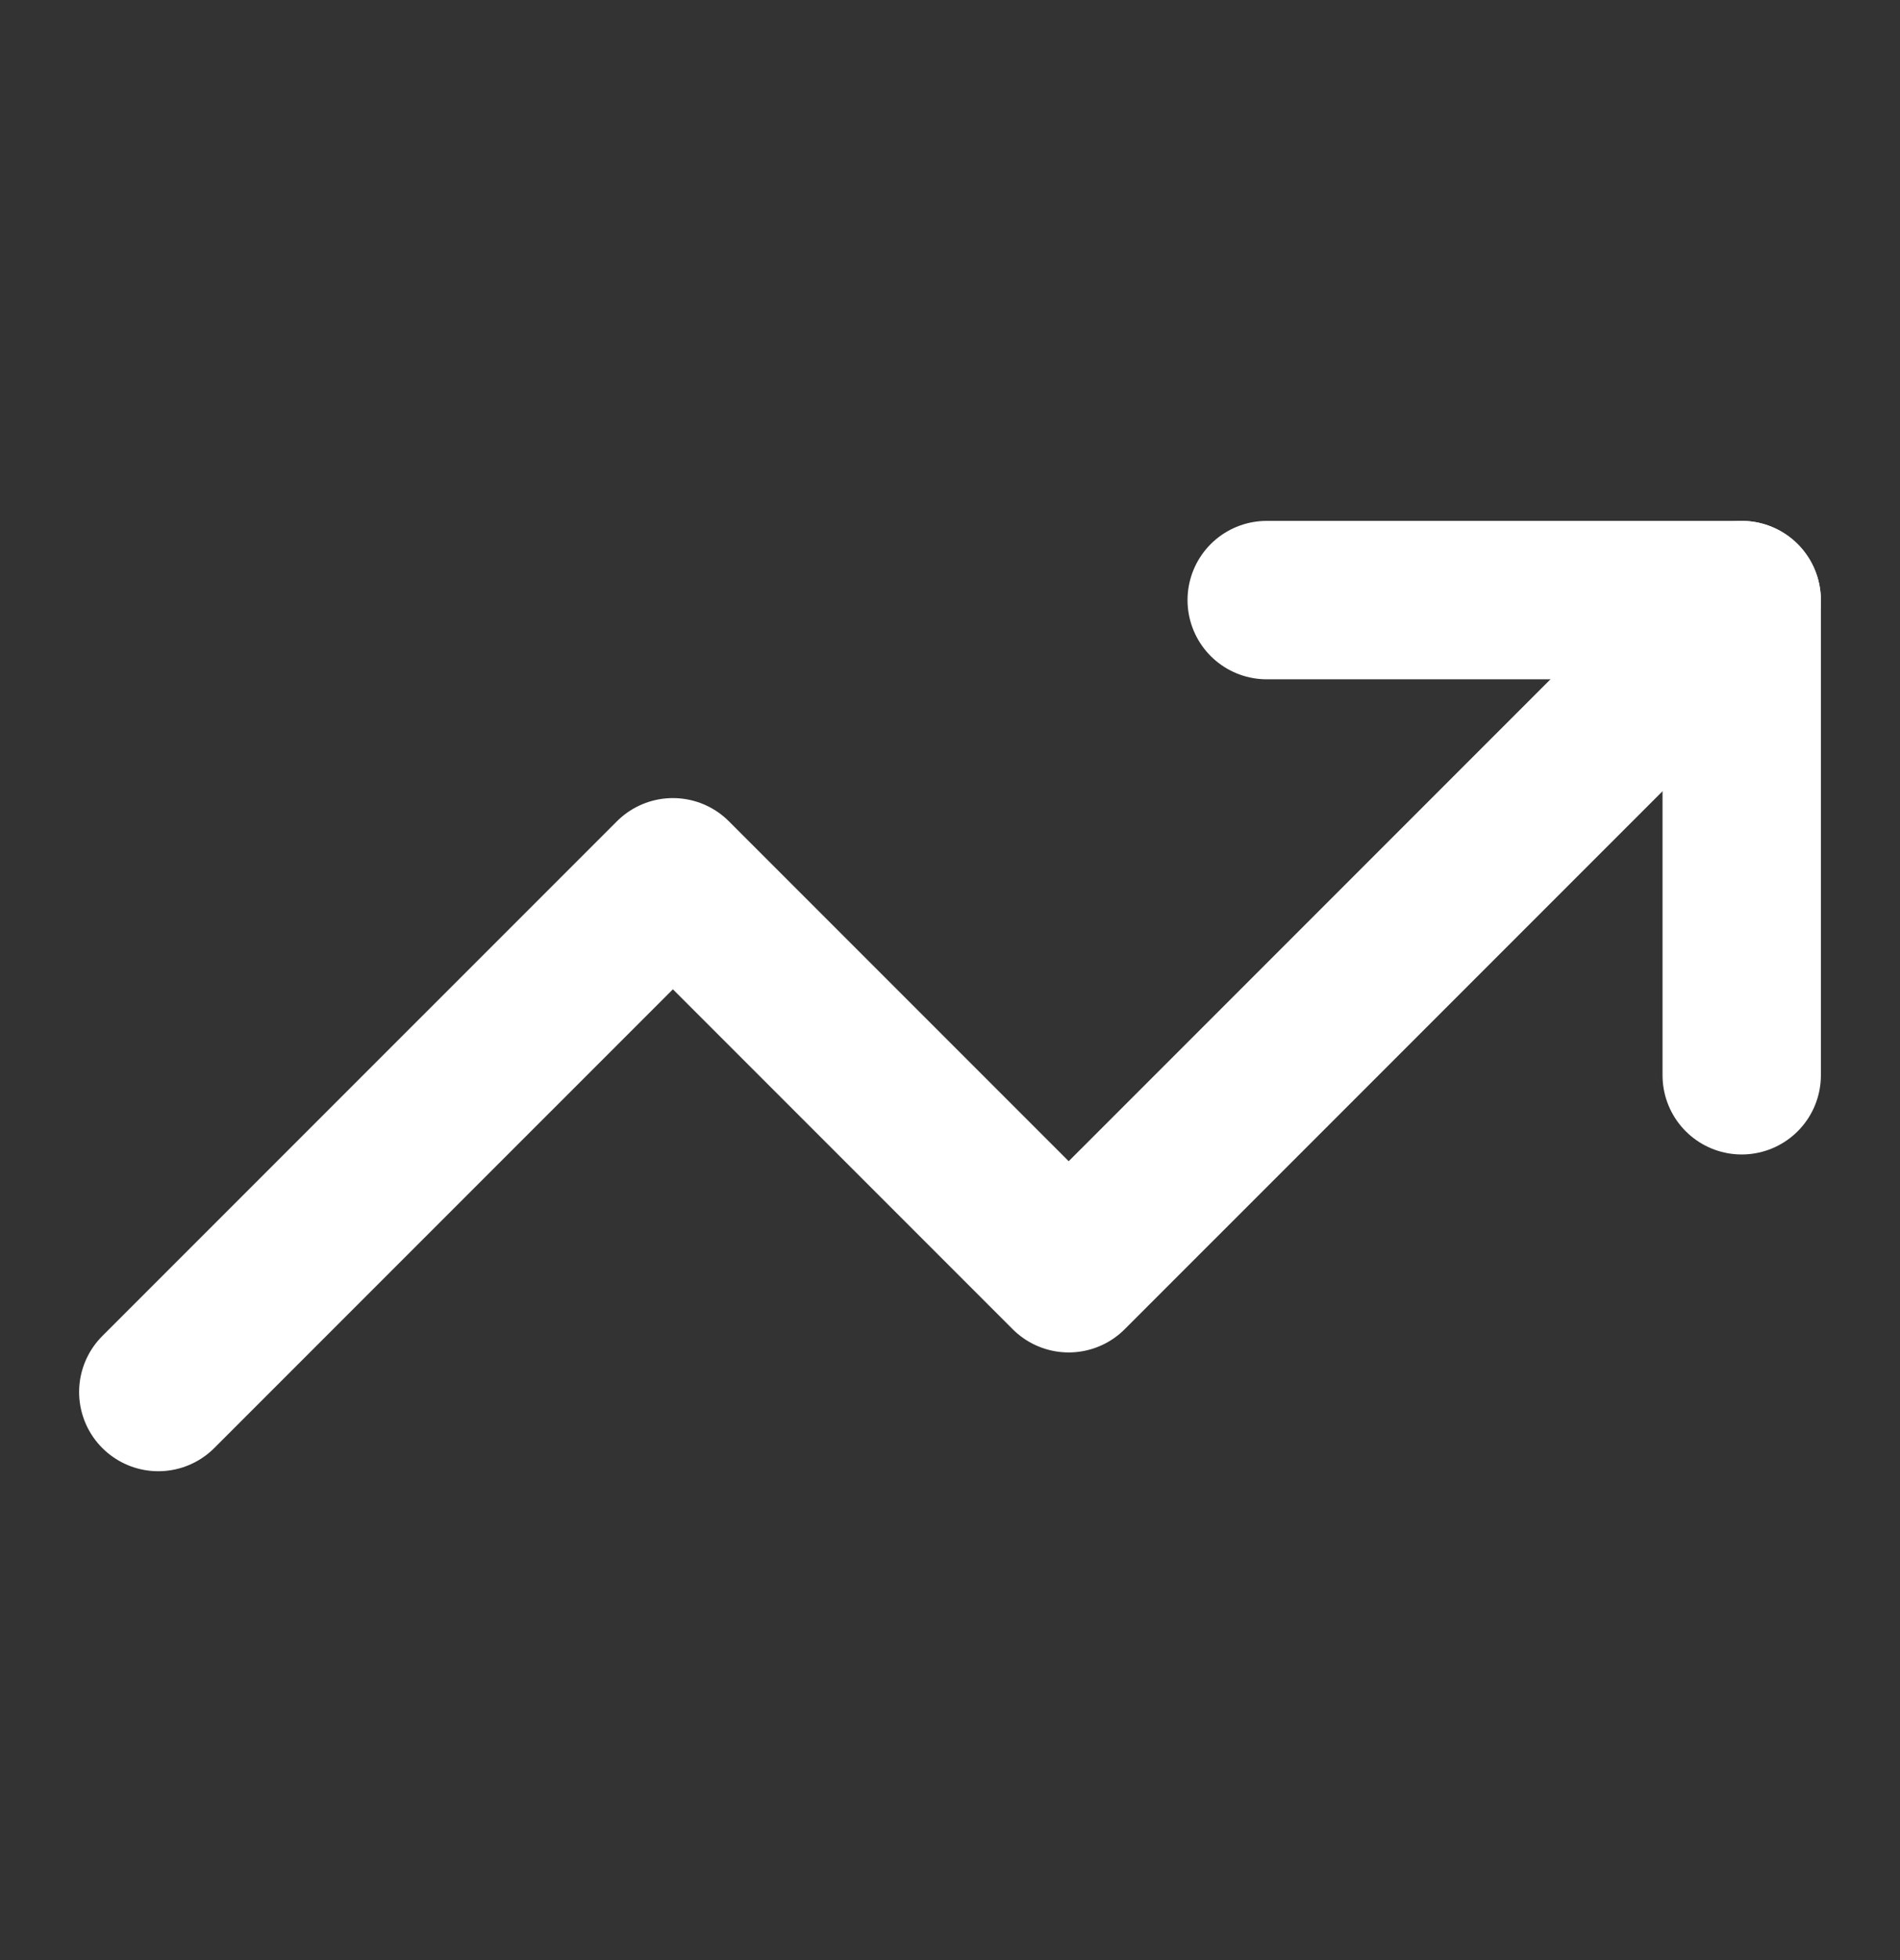
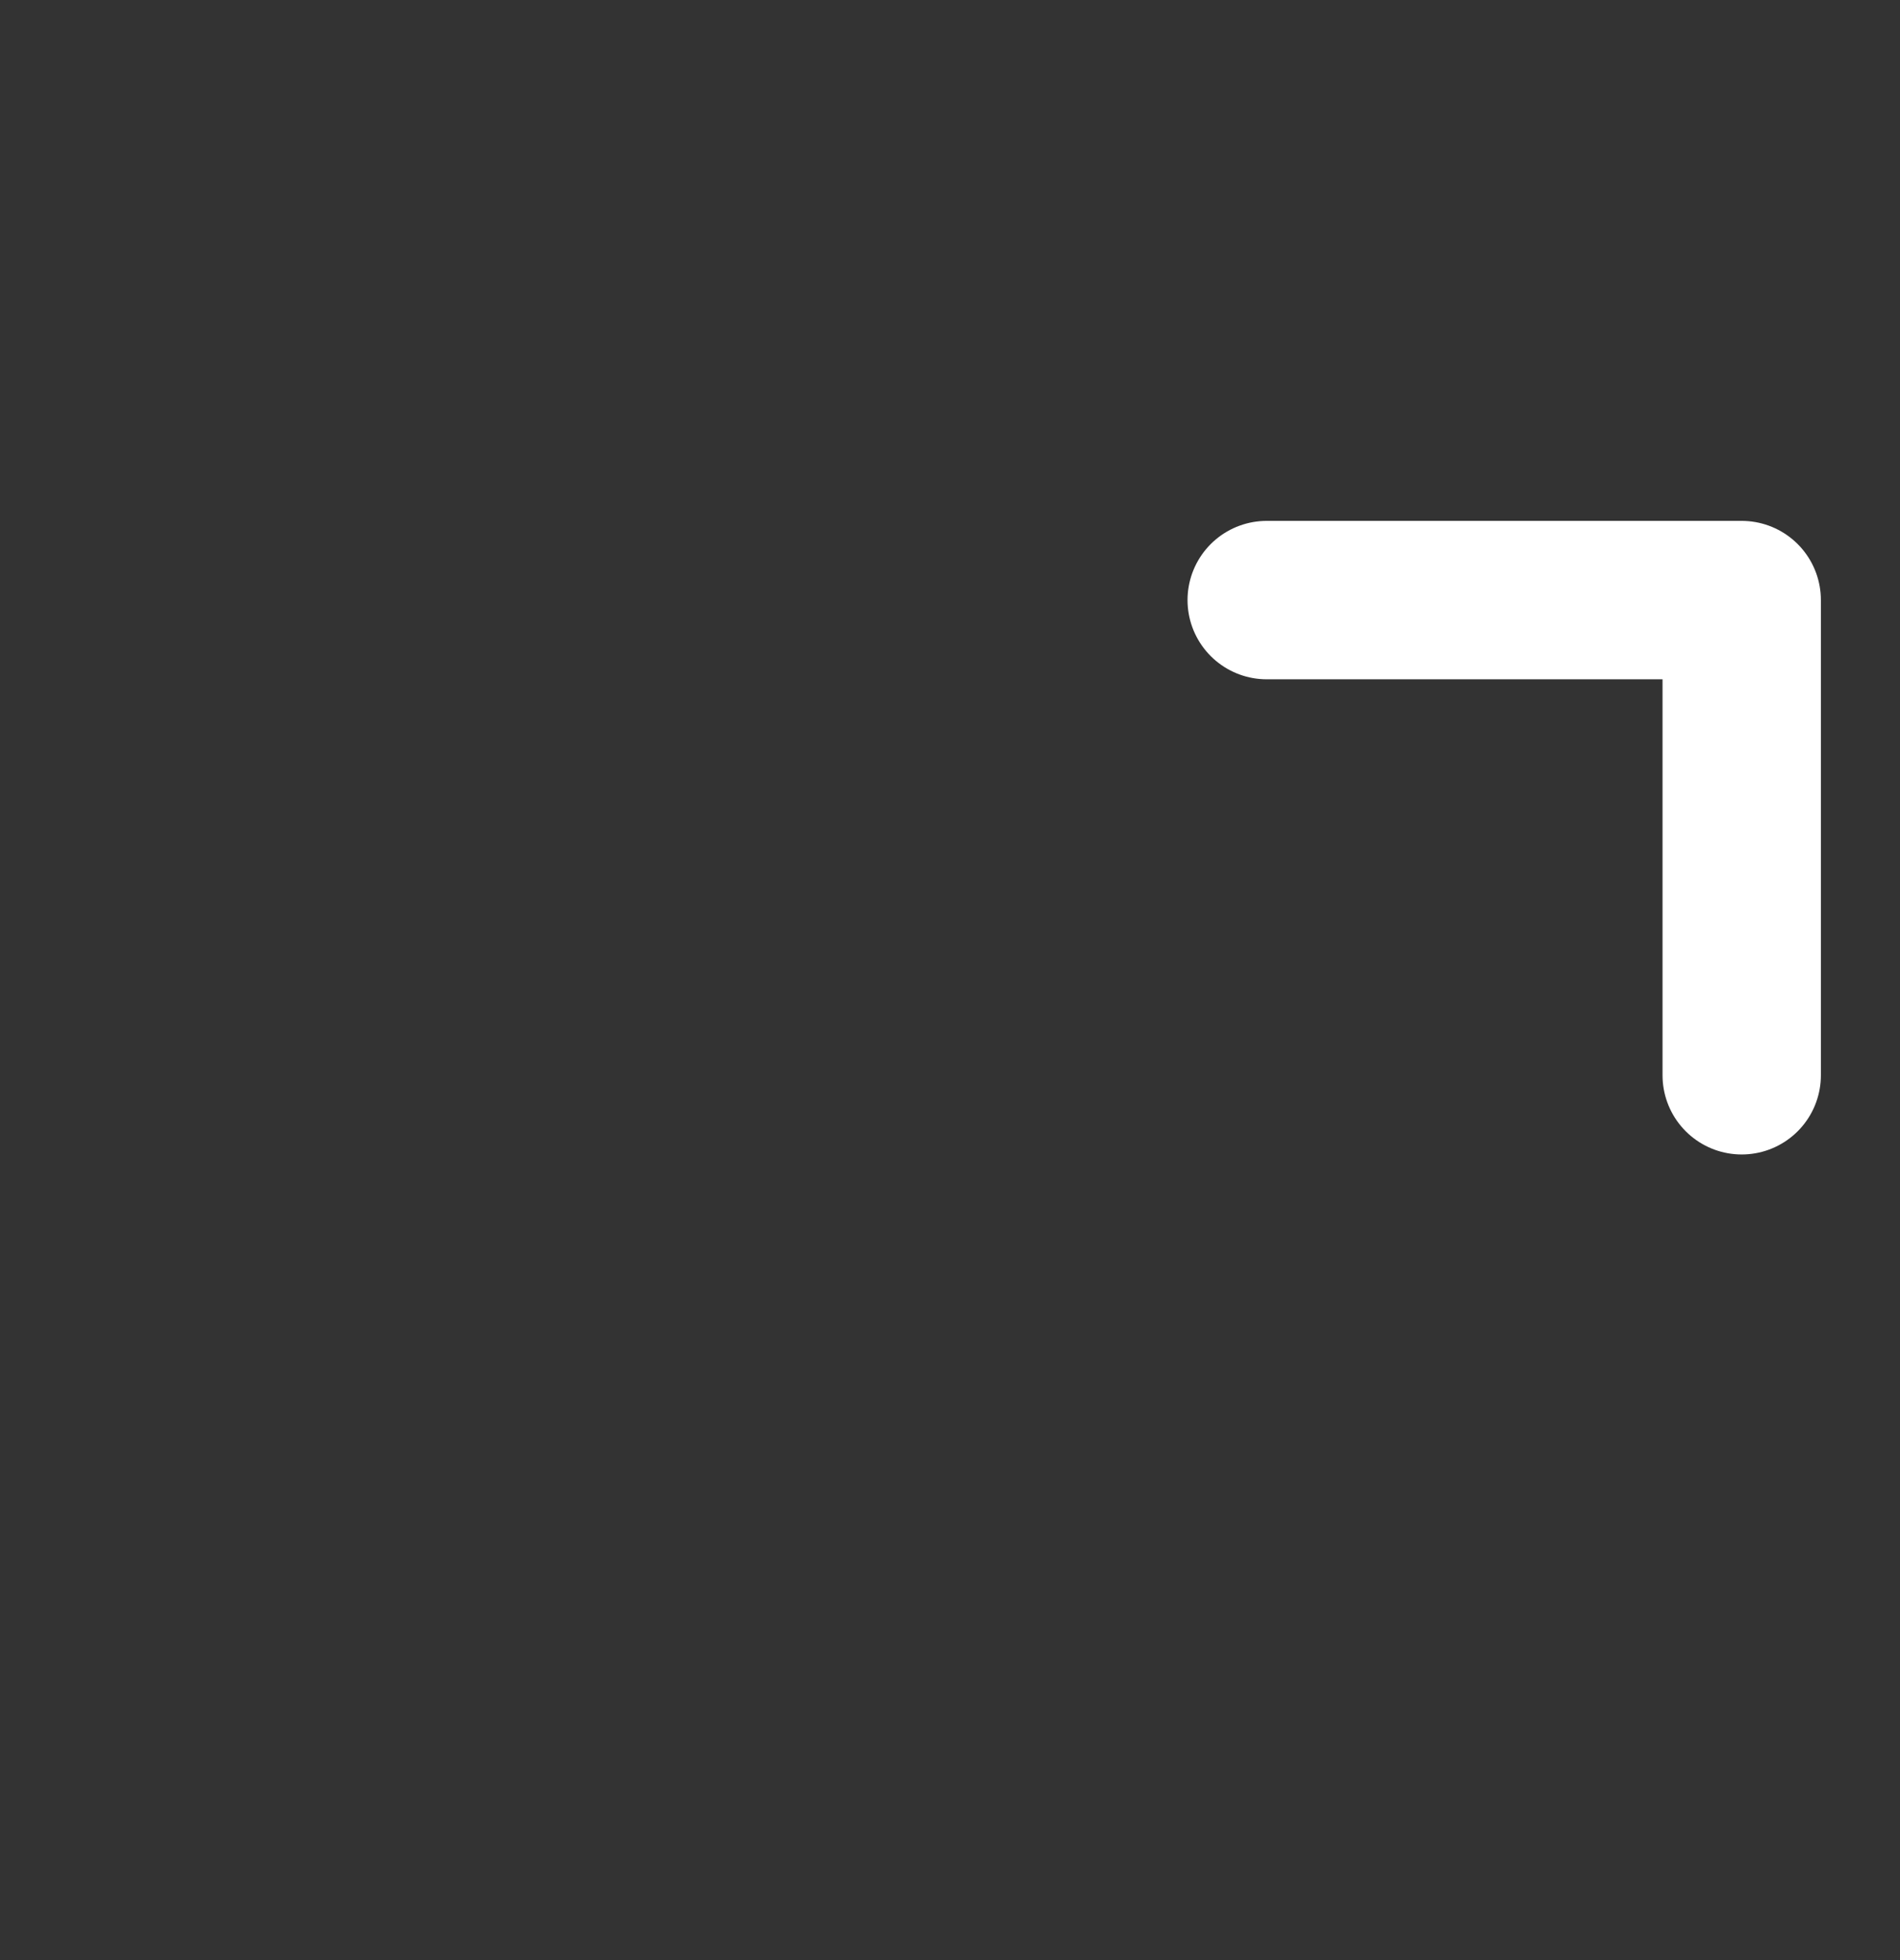
<svg xmlns="http://www.w3.org/2000/svg" width="32" height="33" viewBox="0 0 32 33" fill="none">
  <rect x="0" y="0" width="32" height="33" fill="#333333" stroke="none" />
  <path d="M21.334 10.103H29.334V18.103" stroke="white" stroke-width="2.667" stroke-linecap="round" stroke-linejoin="round" />
-   <path d="M29.333 10.103L17.999 21.436L11.333 14.77L2.666 23.436" stroke="white" stroke-width="2.667" stroke-linecap="round" stroke-linejoin="round" />
</svg>